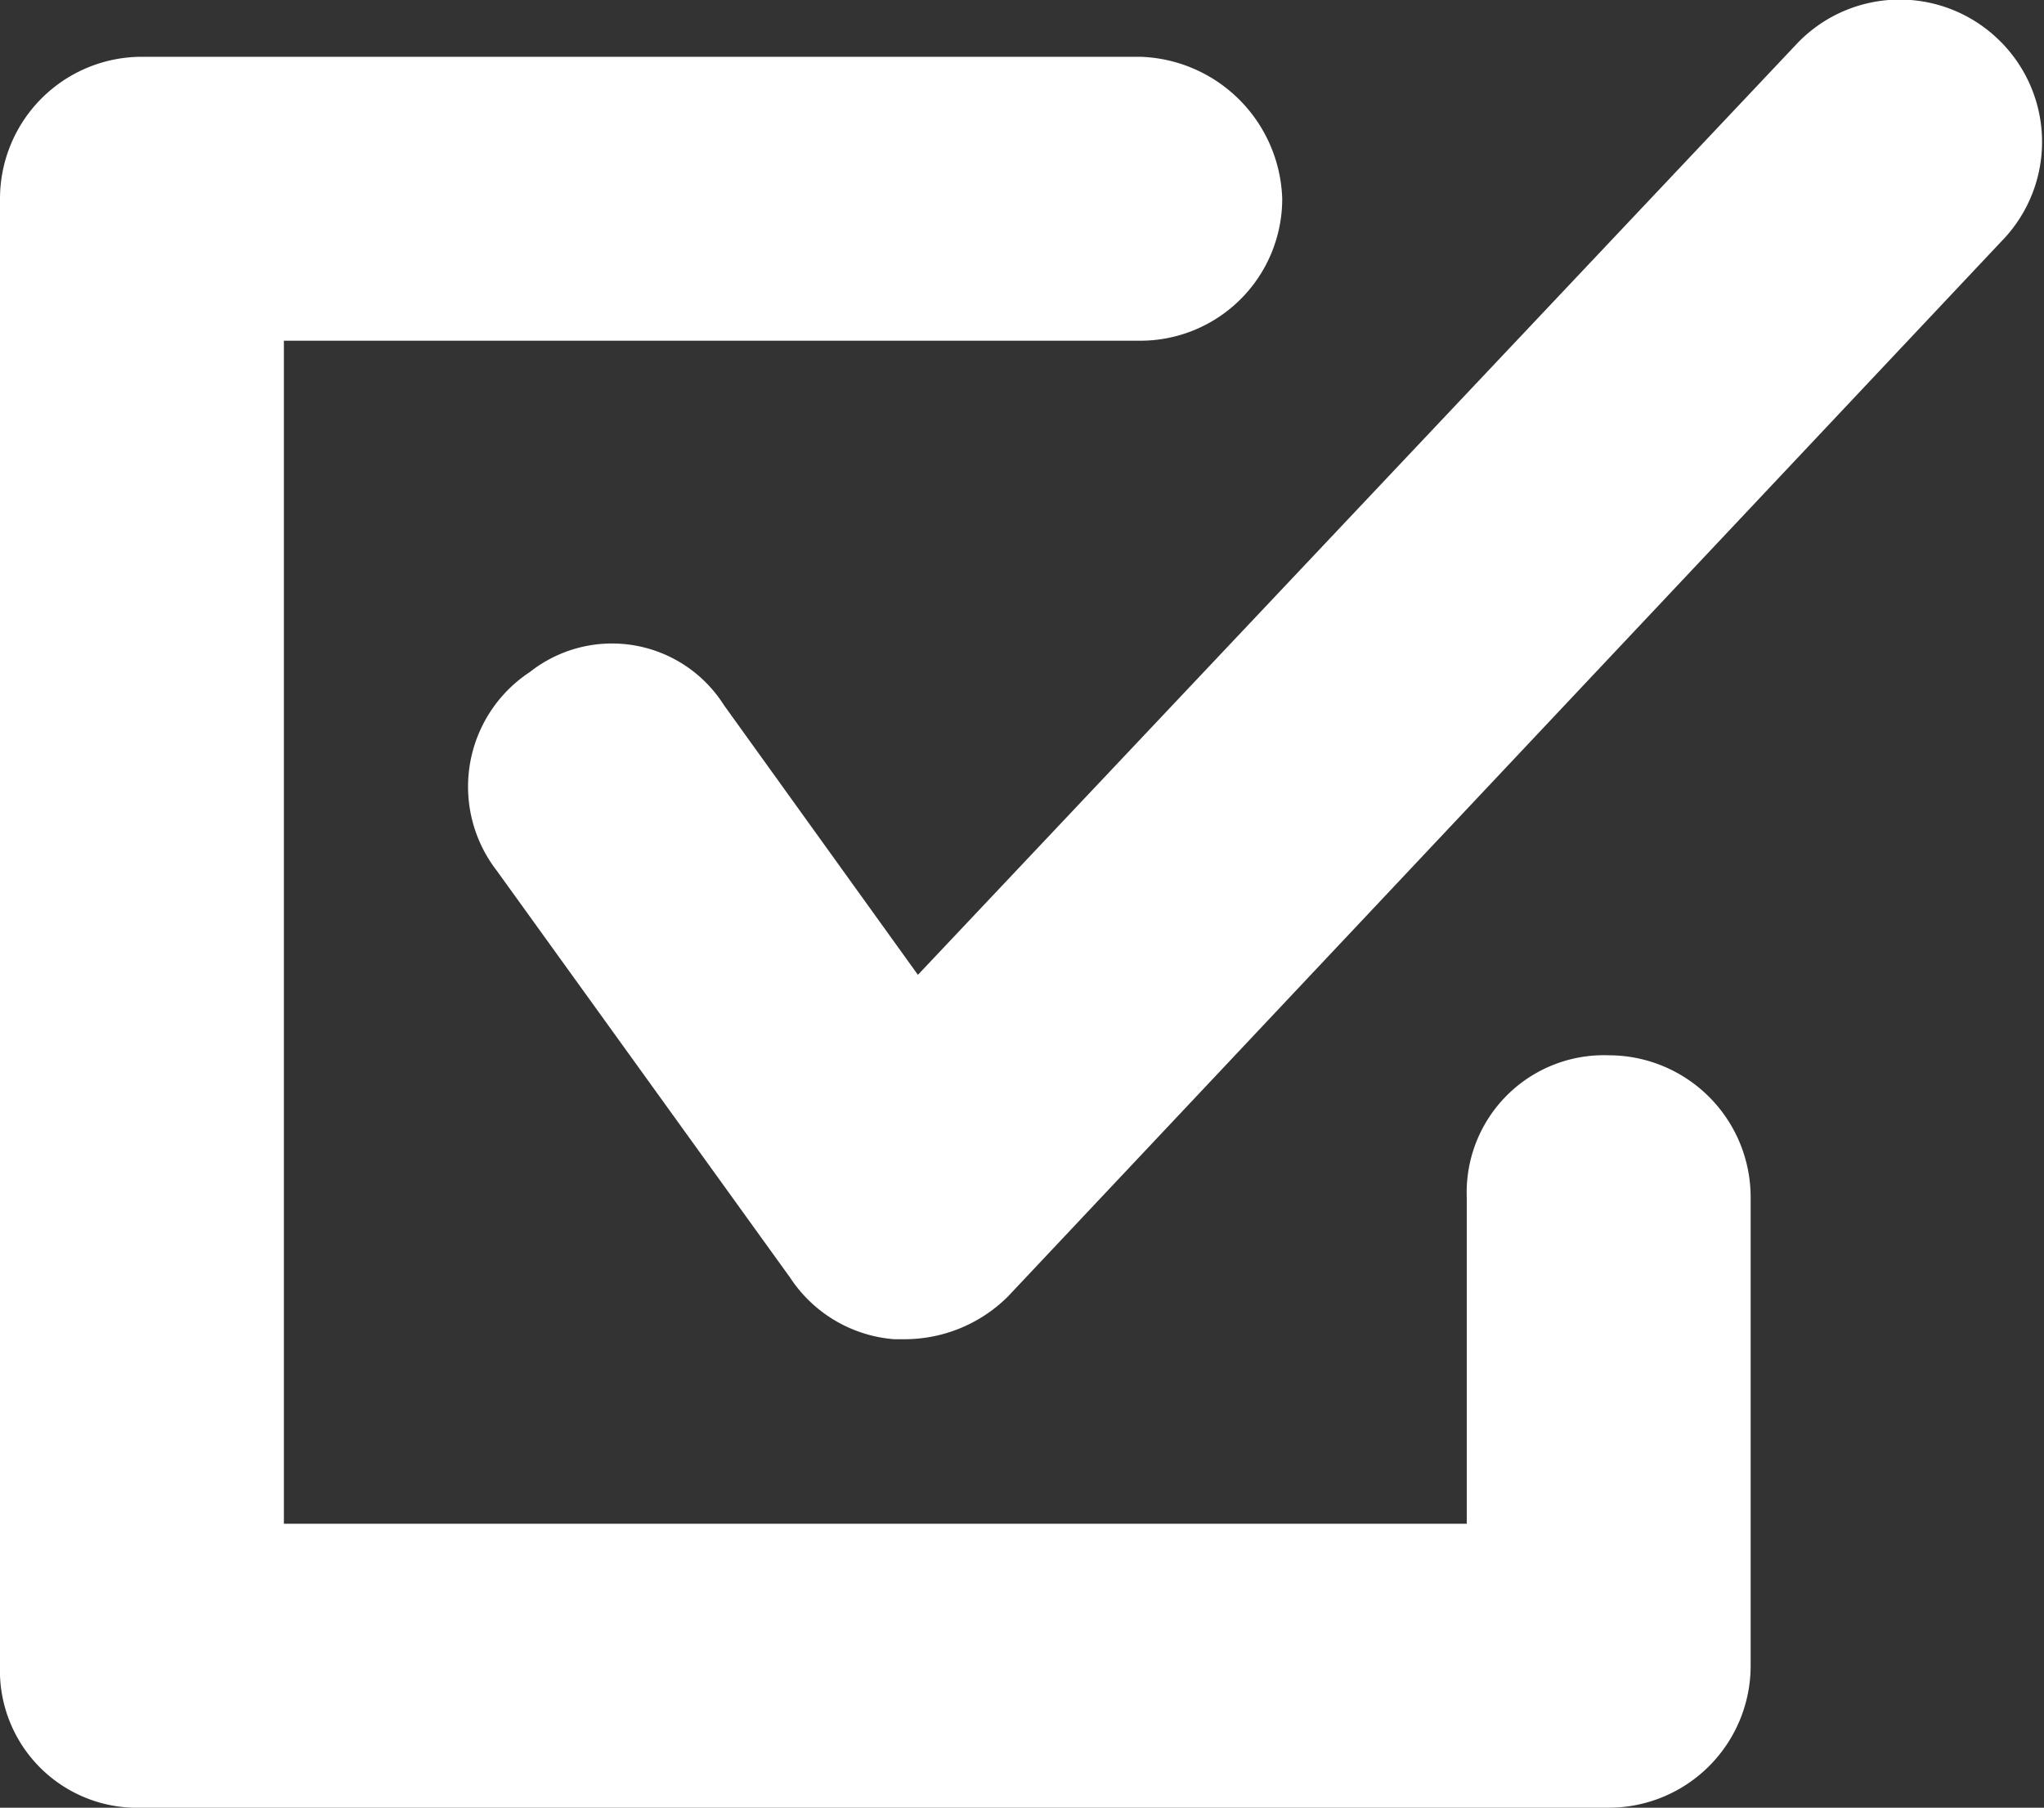
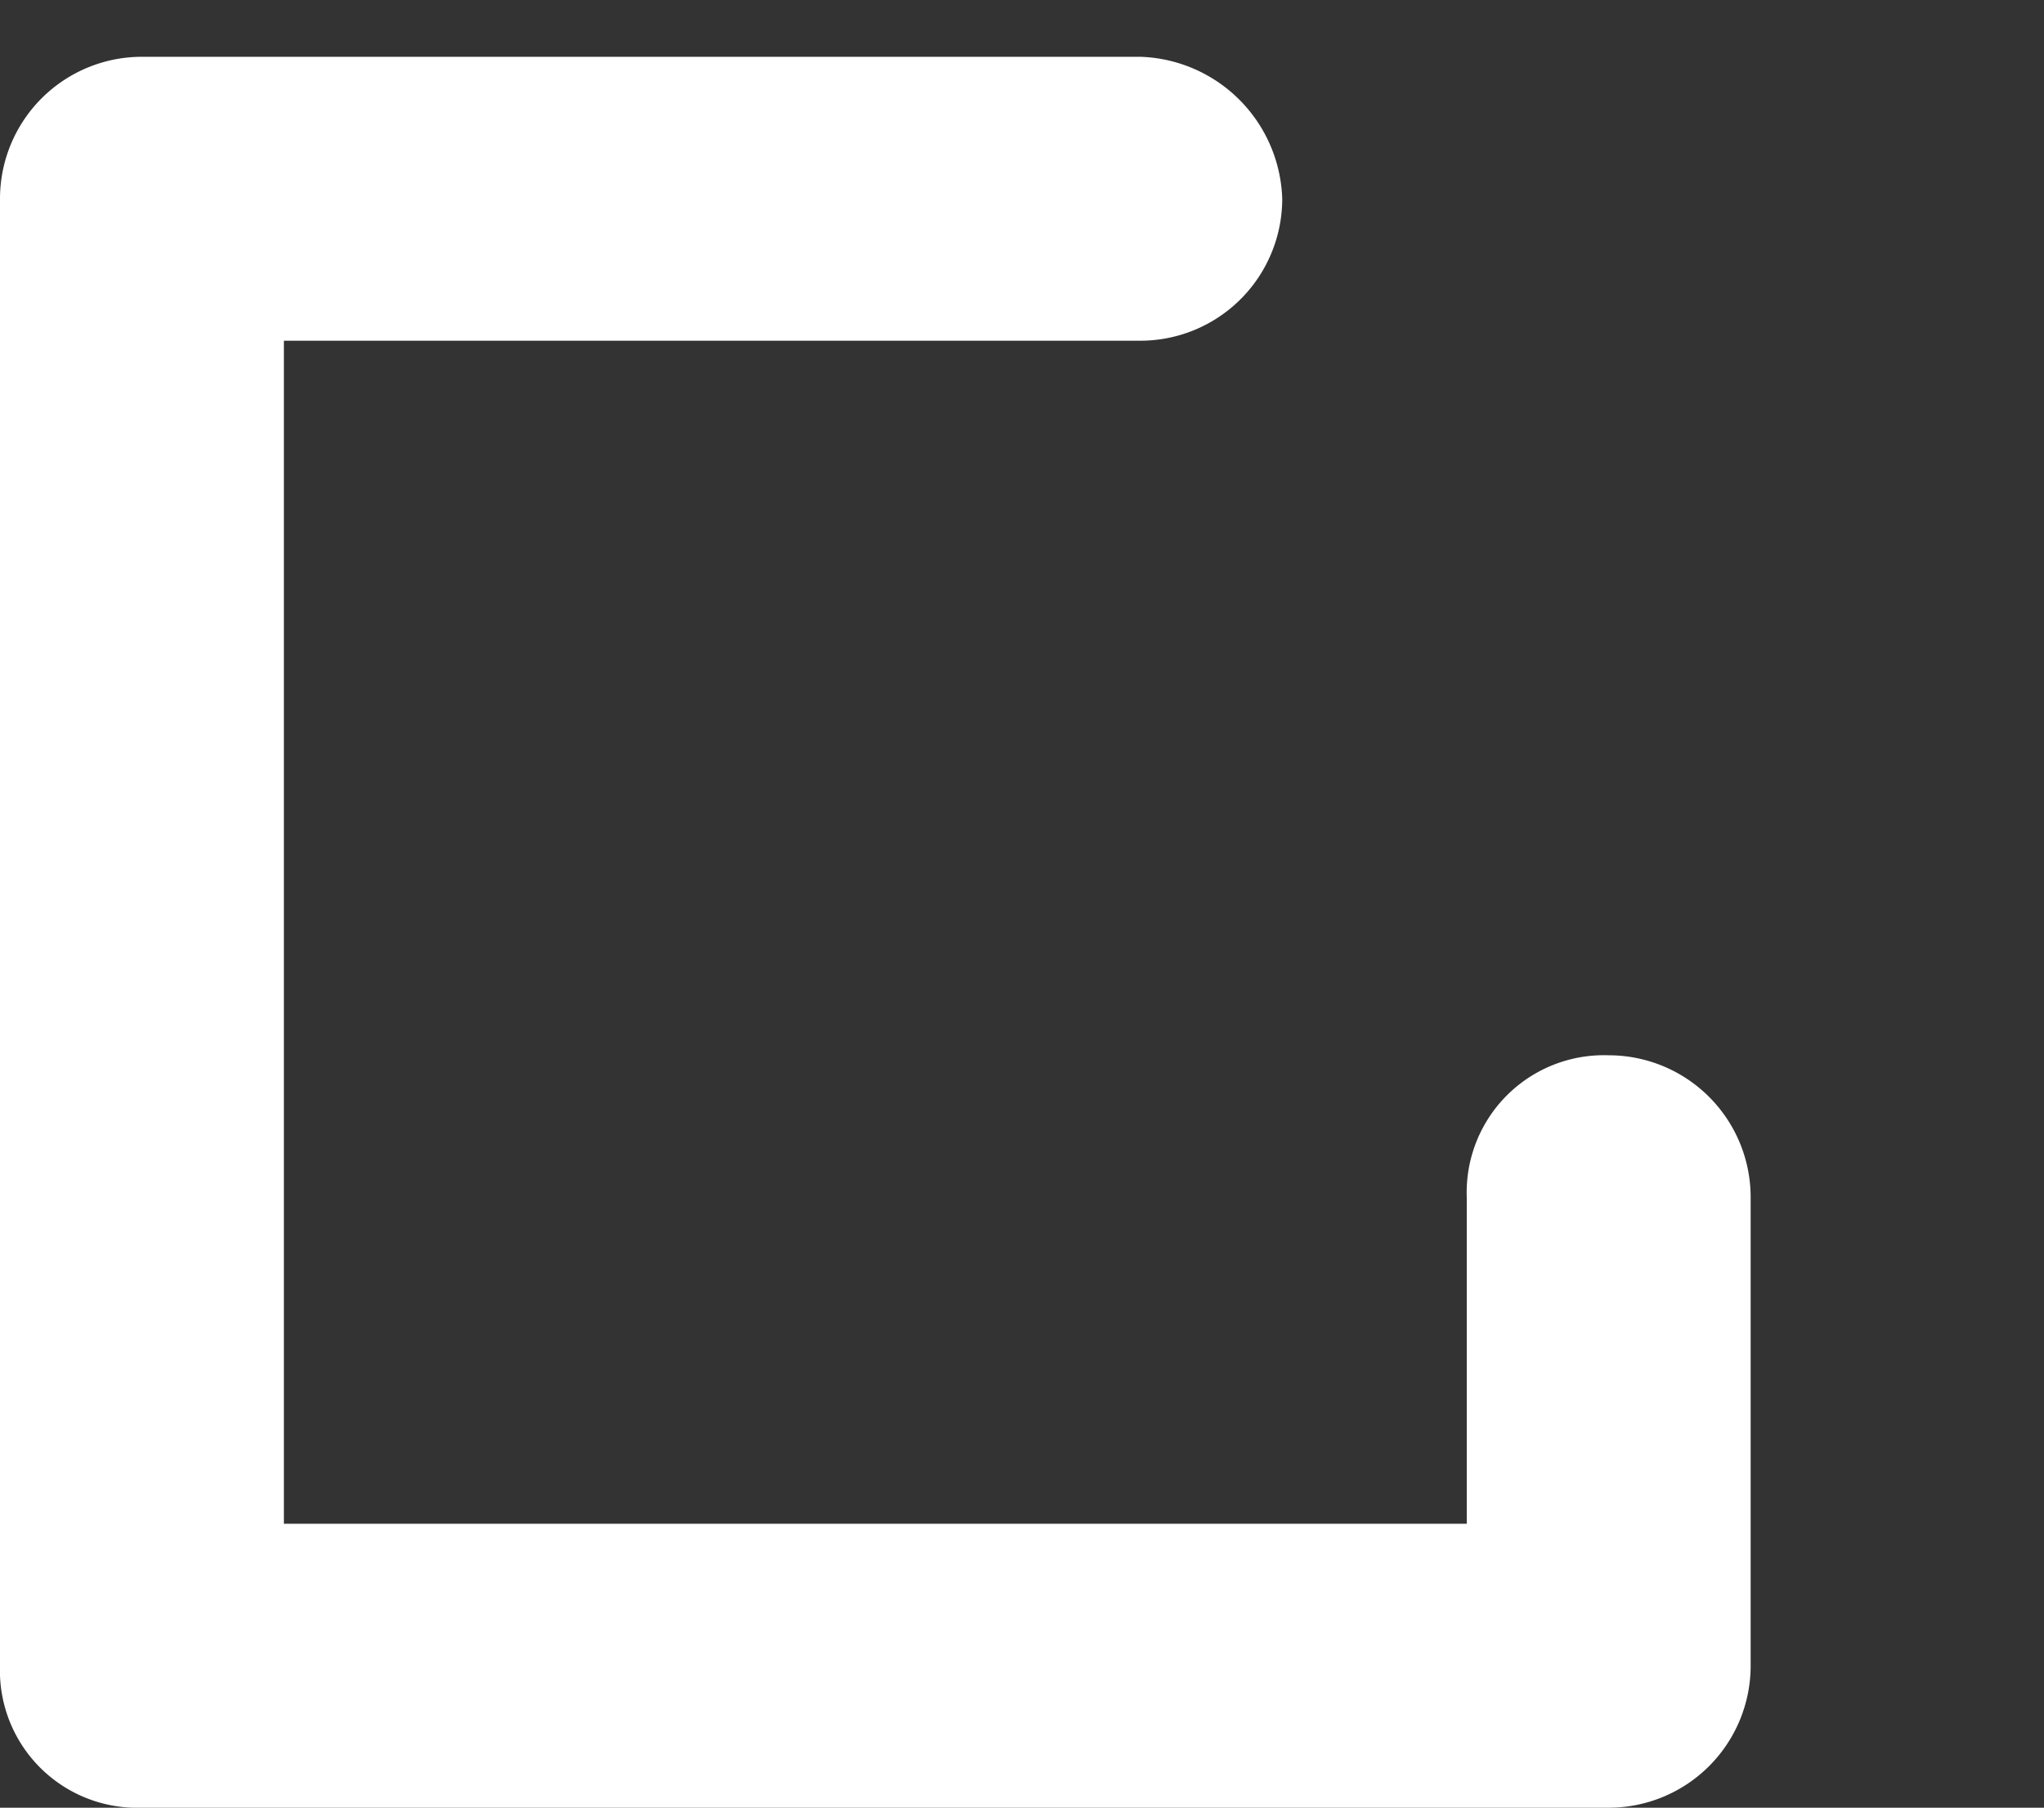
<svg xmlns="http://www.w3.org/2000/svg" viewBox="0 0 43.2 38.2">
  <rect x="0" y="0" width="43.2" height="38.2" fill="#333333" stroke="none" />
  <defs>
    <style>
      .a {
        fill: #fff;
      }
    </style>
  </defs>
  <title>icon-25</title>
  <g>
    <path class="a" d="M34,38.2H3a2.9,2.9,0,0,1-3-3V4.2a3,3,0,0,1,3-3H24.1a3.1,3.1,0,0,1,3,3,3,3,0,0,1-3,3H6v25H31V25.3a2.9,2.9,0,0,1,3-3,3,3,0,0,1,3,3v9.9A3,3,0,0,1,34,38.2Z" />
-     <path class="a" d="M19.1,28.3h-.2A2.9,2.9,0,0,1,16.7,27l-6.2-8.6a2.9,2.9,0,0,1,.7-4.2,2.8,2.8,0,0,1,4.1.7l4.1,5.7L38,.9A3,3,0,0,1,42.2.8a3,3,0,0,1,.1,4.3l-21,22.3A3.1,3.1,0,0,1,19.1,28.3Z" />
  </g>
</svg>